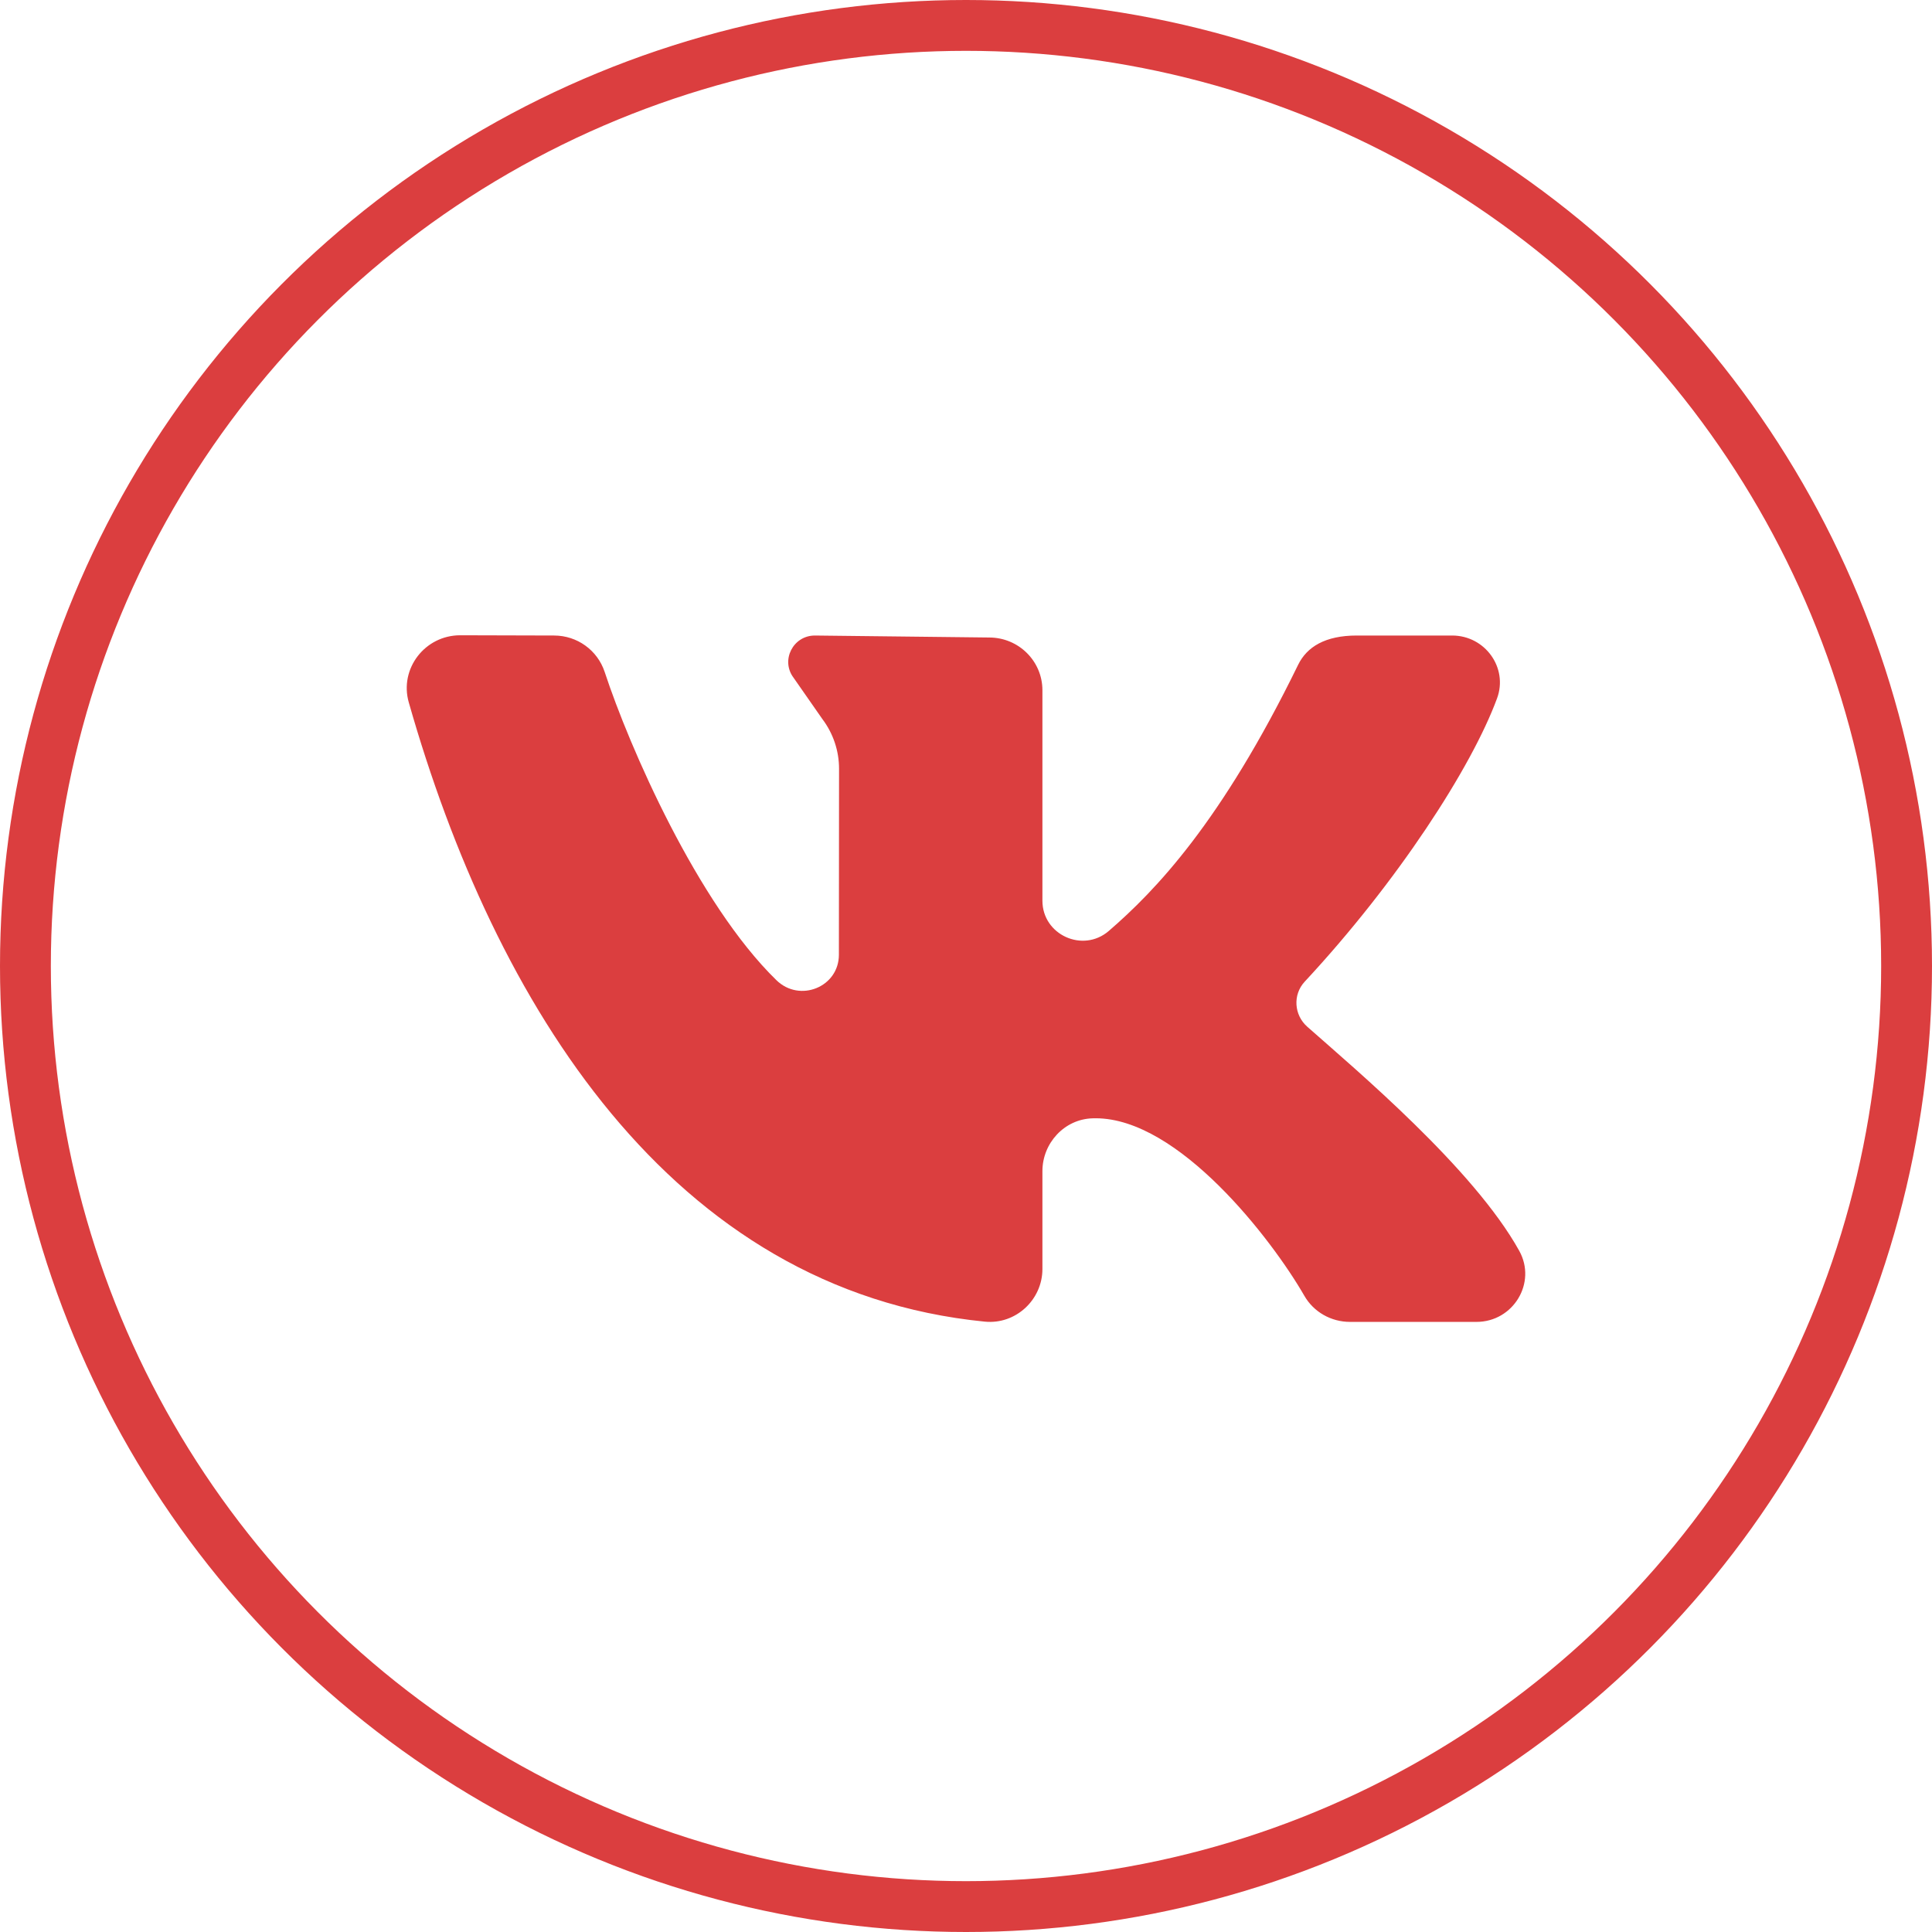
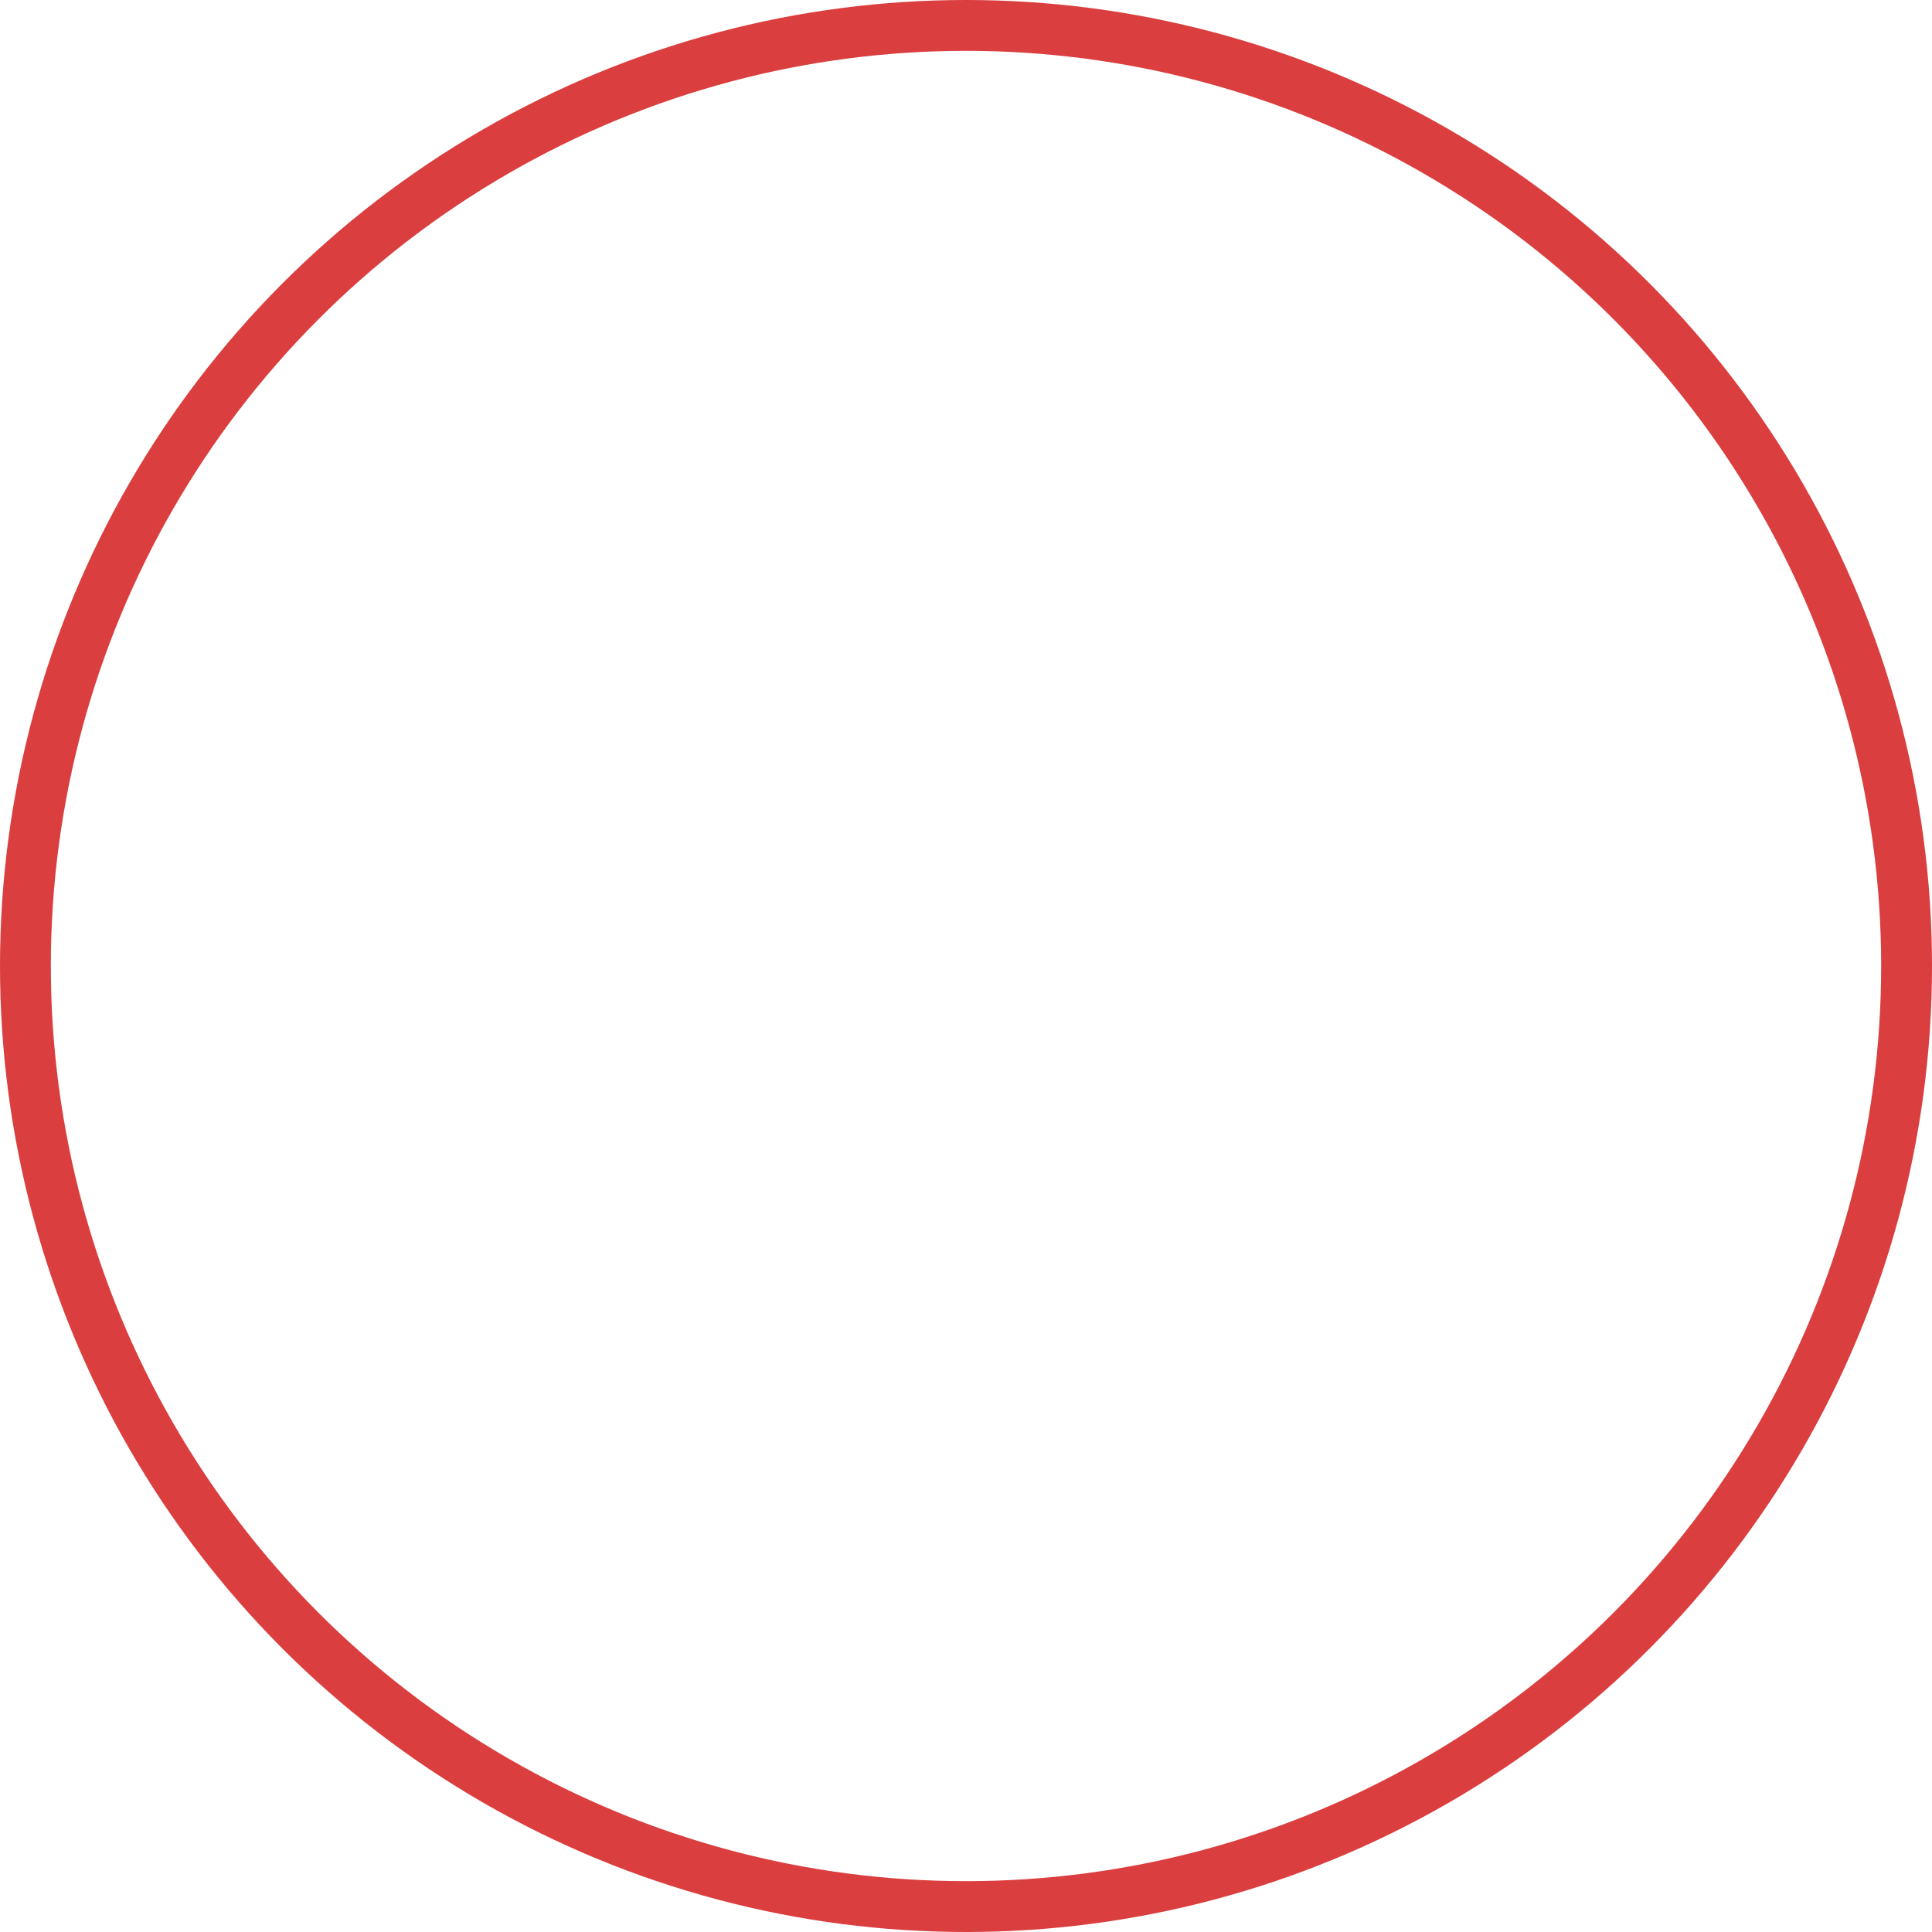
<svg xmlns="http://www.w3.org/2000/svg" width="38" height="38" viewBox="0 0 38 38" fill="none">
  <circle cx="19" cy="19" r="18.5" stroke="#DB3E3F" />
-   <path d="M29.881 24.601C28.983 22.984 26.669 21.041 25.713 20.195C25.451 19.964 25.424 19.564 25.662 19.308C27.485 17.348 28.944 15.097 29.445 13.736C29.667 13.135 29.209 12.5 28.562 12.5H26.686C26.067 12.5 25.706 12.722 25.533 13.075C24.017 16.181 22.718 17.525 21.808 18.311C21.298 18.75 20.503 18.386 20.503 17.716C20.503 16.427 20.503 14.759 20.503 13.576C20.503 13.003 20.035 12.539 19.456 12.539L16.028 12.5C15.597 12.5 15.35 12.989 15.609 13.331L16.175 14.143C16.388 14.425 16.503 14.768 16.503 15.119L16.5 18.778C16.5 19.415 15.729 19.726 15.271 19.279C13.721 17.77 12.377 14.689 11.893 13.216C11.752 12.789 11.353 12.501 10.9 12.5L9.052 12.495C8.358 12.495 7.851 13.153 8.04 13.815C9.729 19.744 13.194 25.384 19.37 25.995C19.979 26.055 20.503 25.565 20.503 24.959V23.035C20.503 22.484 20.936 22.01 21.492 21.996C21.512 21.995 21.531 21.995 21.55 21.995C23.184 21.995 25.014 24.373 25.654 25.485C25.837 25.805 26.181 26 26.553 26H29.04C29.765 26 30.231 25.23 29.881 24.601Z" fill="#DB3E3F" />
</svg>